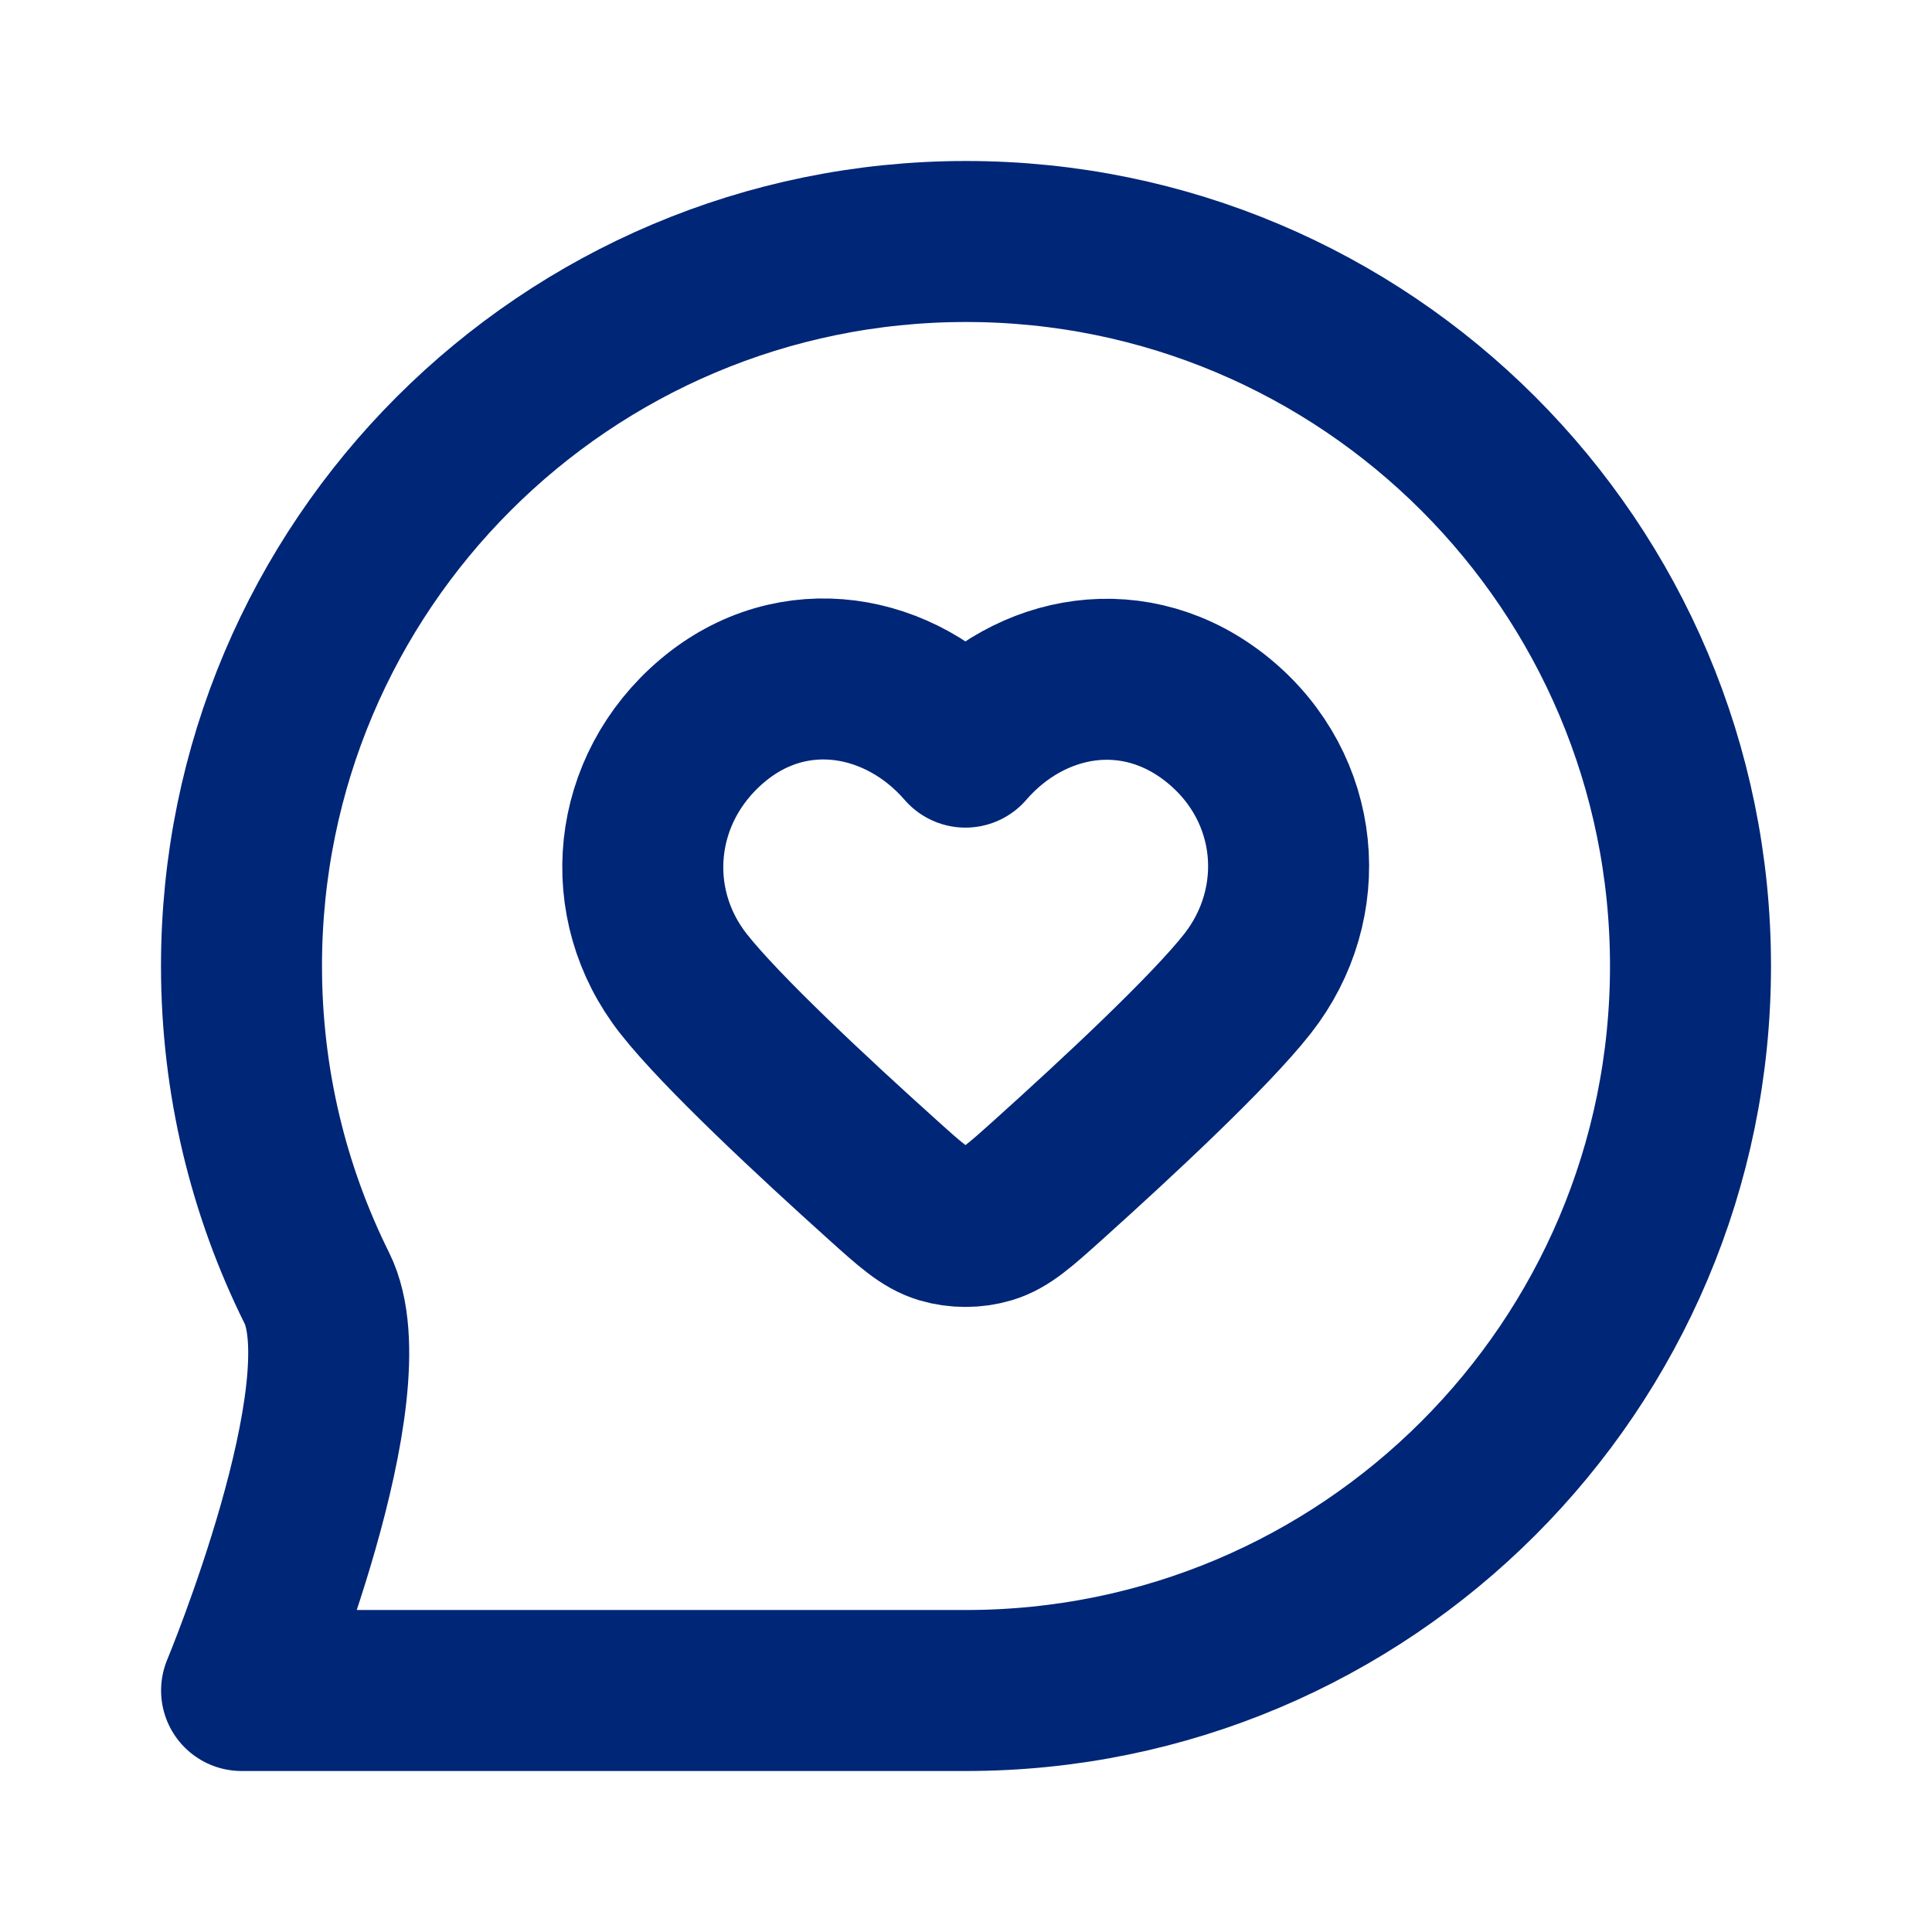
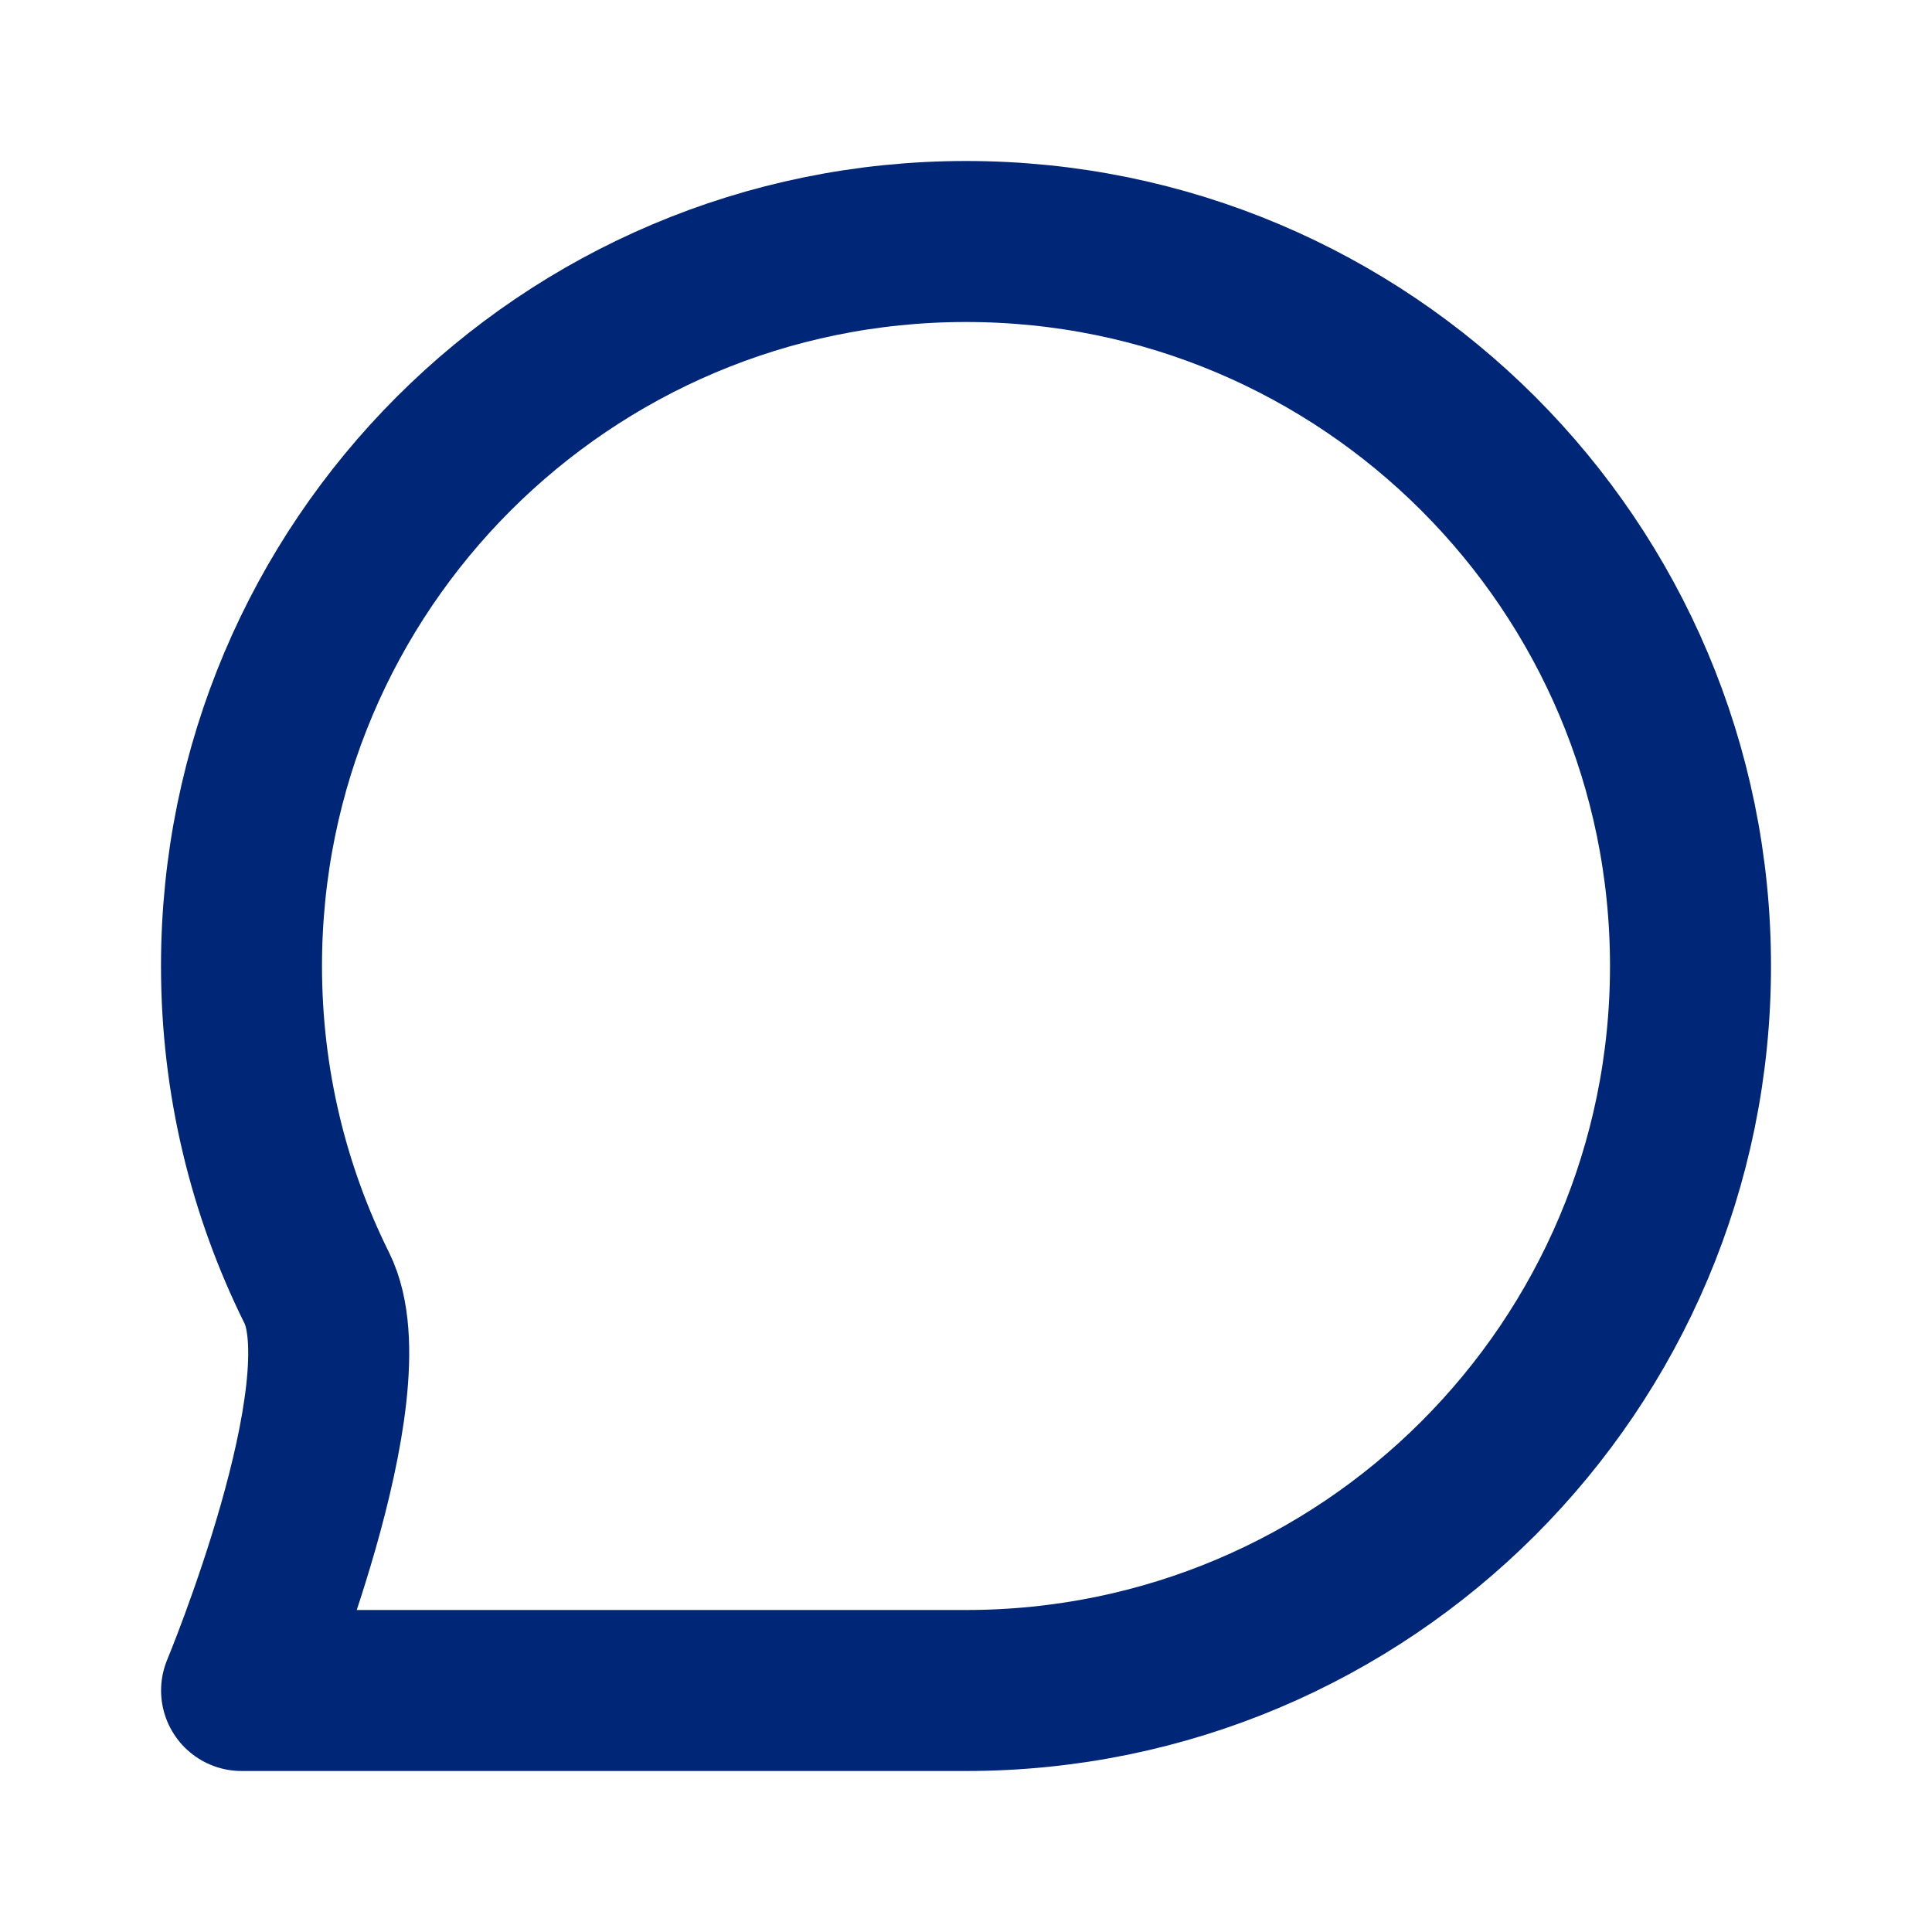
<svg xmlns="http://www.w3.org/2000/svg" width="64px" height="64px" viewBox="0 0 24 24" fill="none">
  <g id="SVGRepo_bgCarrier" stroke-width="0" />
  <g id="SVGRepo_tracerCarrier" stroke-linecap="round" stroke-linejoin="round" />
  <g id="SVGRepo_iconCarrier">
-     <path fill-rule="evenodd" clip-rule="evenodd" d="M11.993 9.281C11.191 8.355 9.854 8.105 8.849 8.953C7.844 9.801 7.703 11.219 8.492 12.222C8.96 12.817 10.105 13.883 10.959 14.651C11.313 14.97 11.491 15.13 11.704 15.194C11.887 15.249 12.099 15.249 12.282 15.194C12.496 15.13 12.673 14.97 13.028 14.651C13.882 13.883 15.027 12.817 15.495 12.222C16.284 11.219 16.16 9.792 15.138 8.953C14.115 8.114 12.795 8.355 11.993 9.281Z" stroke="#002677" stroke-width="2" stroke-linecap="round" stroke-linejoin="round" />
    <path d="M21 12C21 16.971 16.971 21 12 21C9.964 21 3.001 21 3.001 21C3.001 21 4.56 17.256 3.936 16.001C3.337 14.796 3 13.437 3 12C3 7.029 7.029 3 12 3C16.971 3 21 7.029 21 12Z" stroke="#002677" stroke-width="2" stroke-linecap="round" stroke-linejoin="round" />
  </g>
</svg>